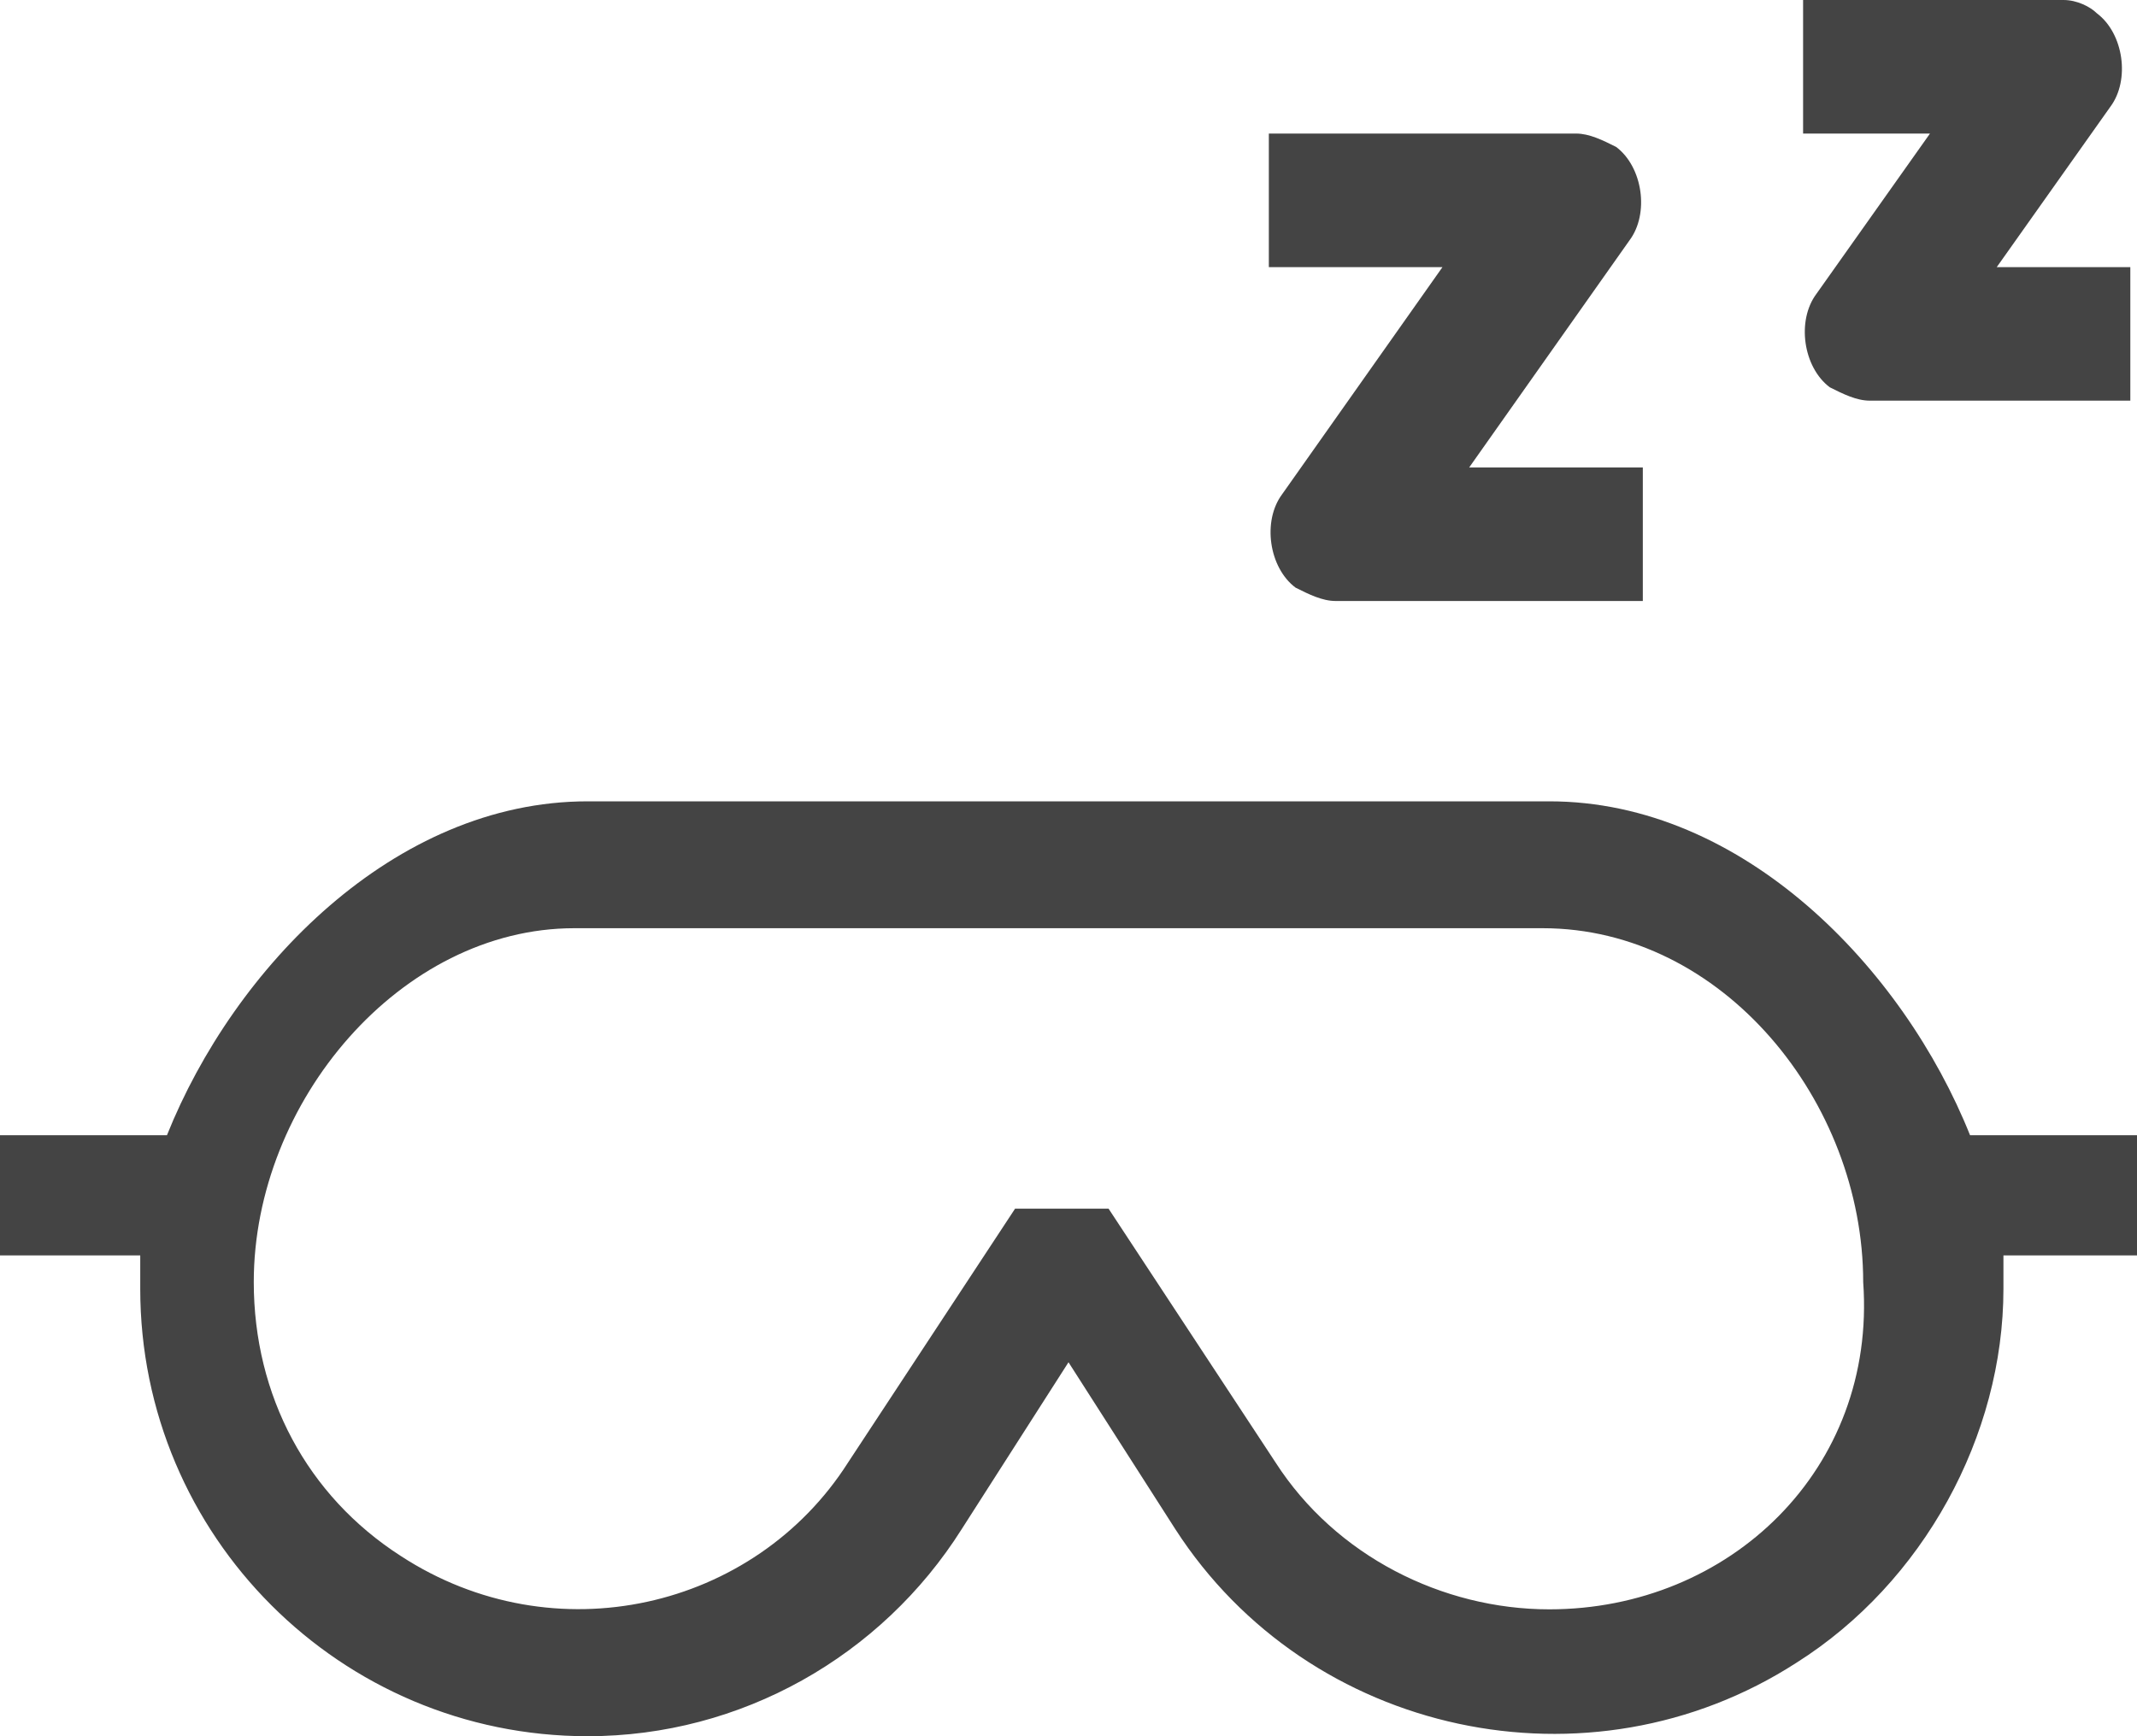
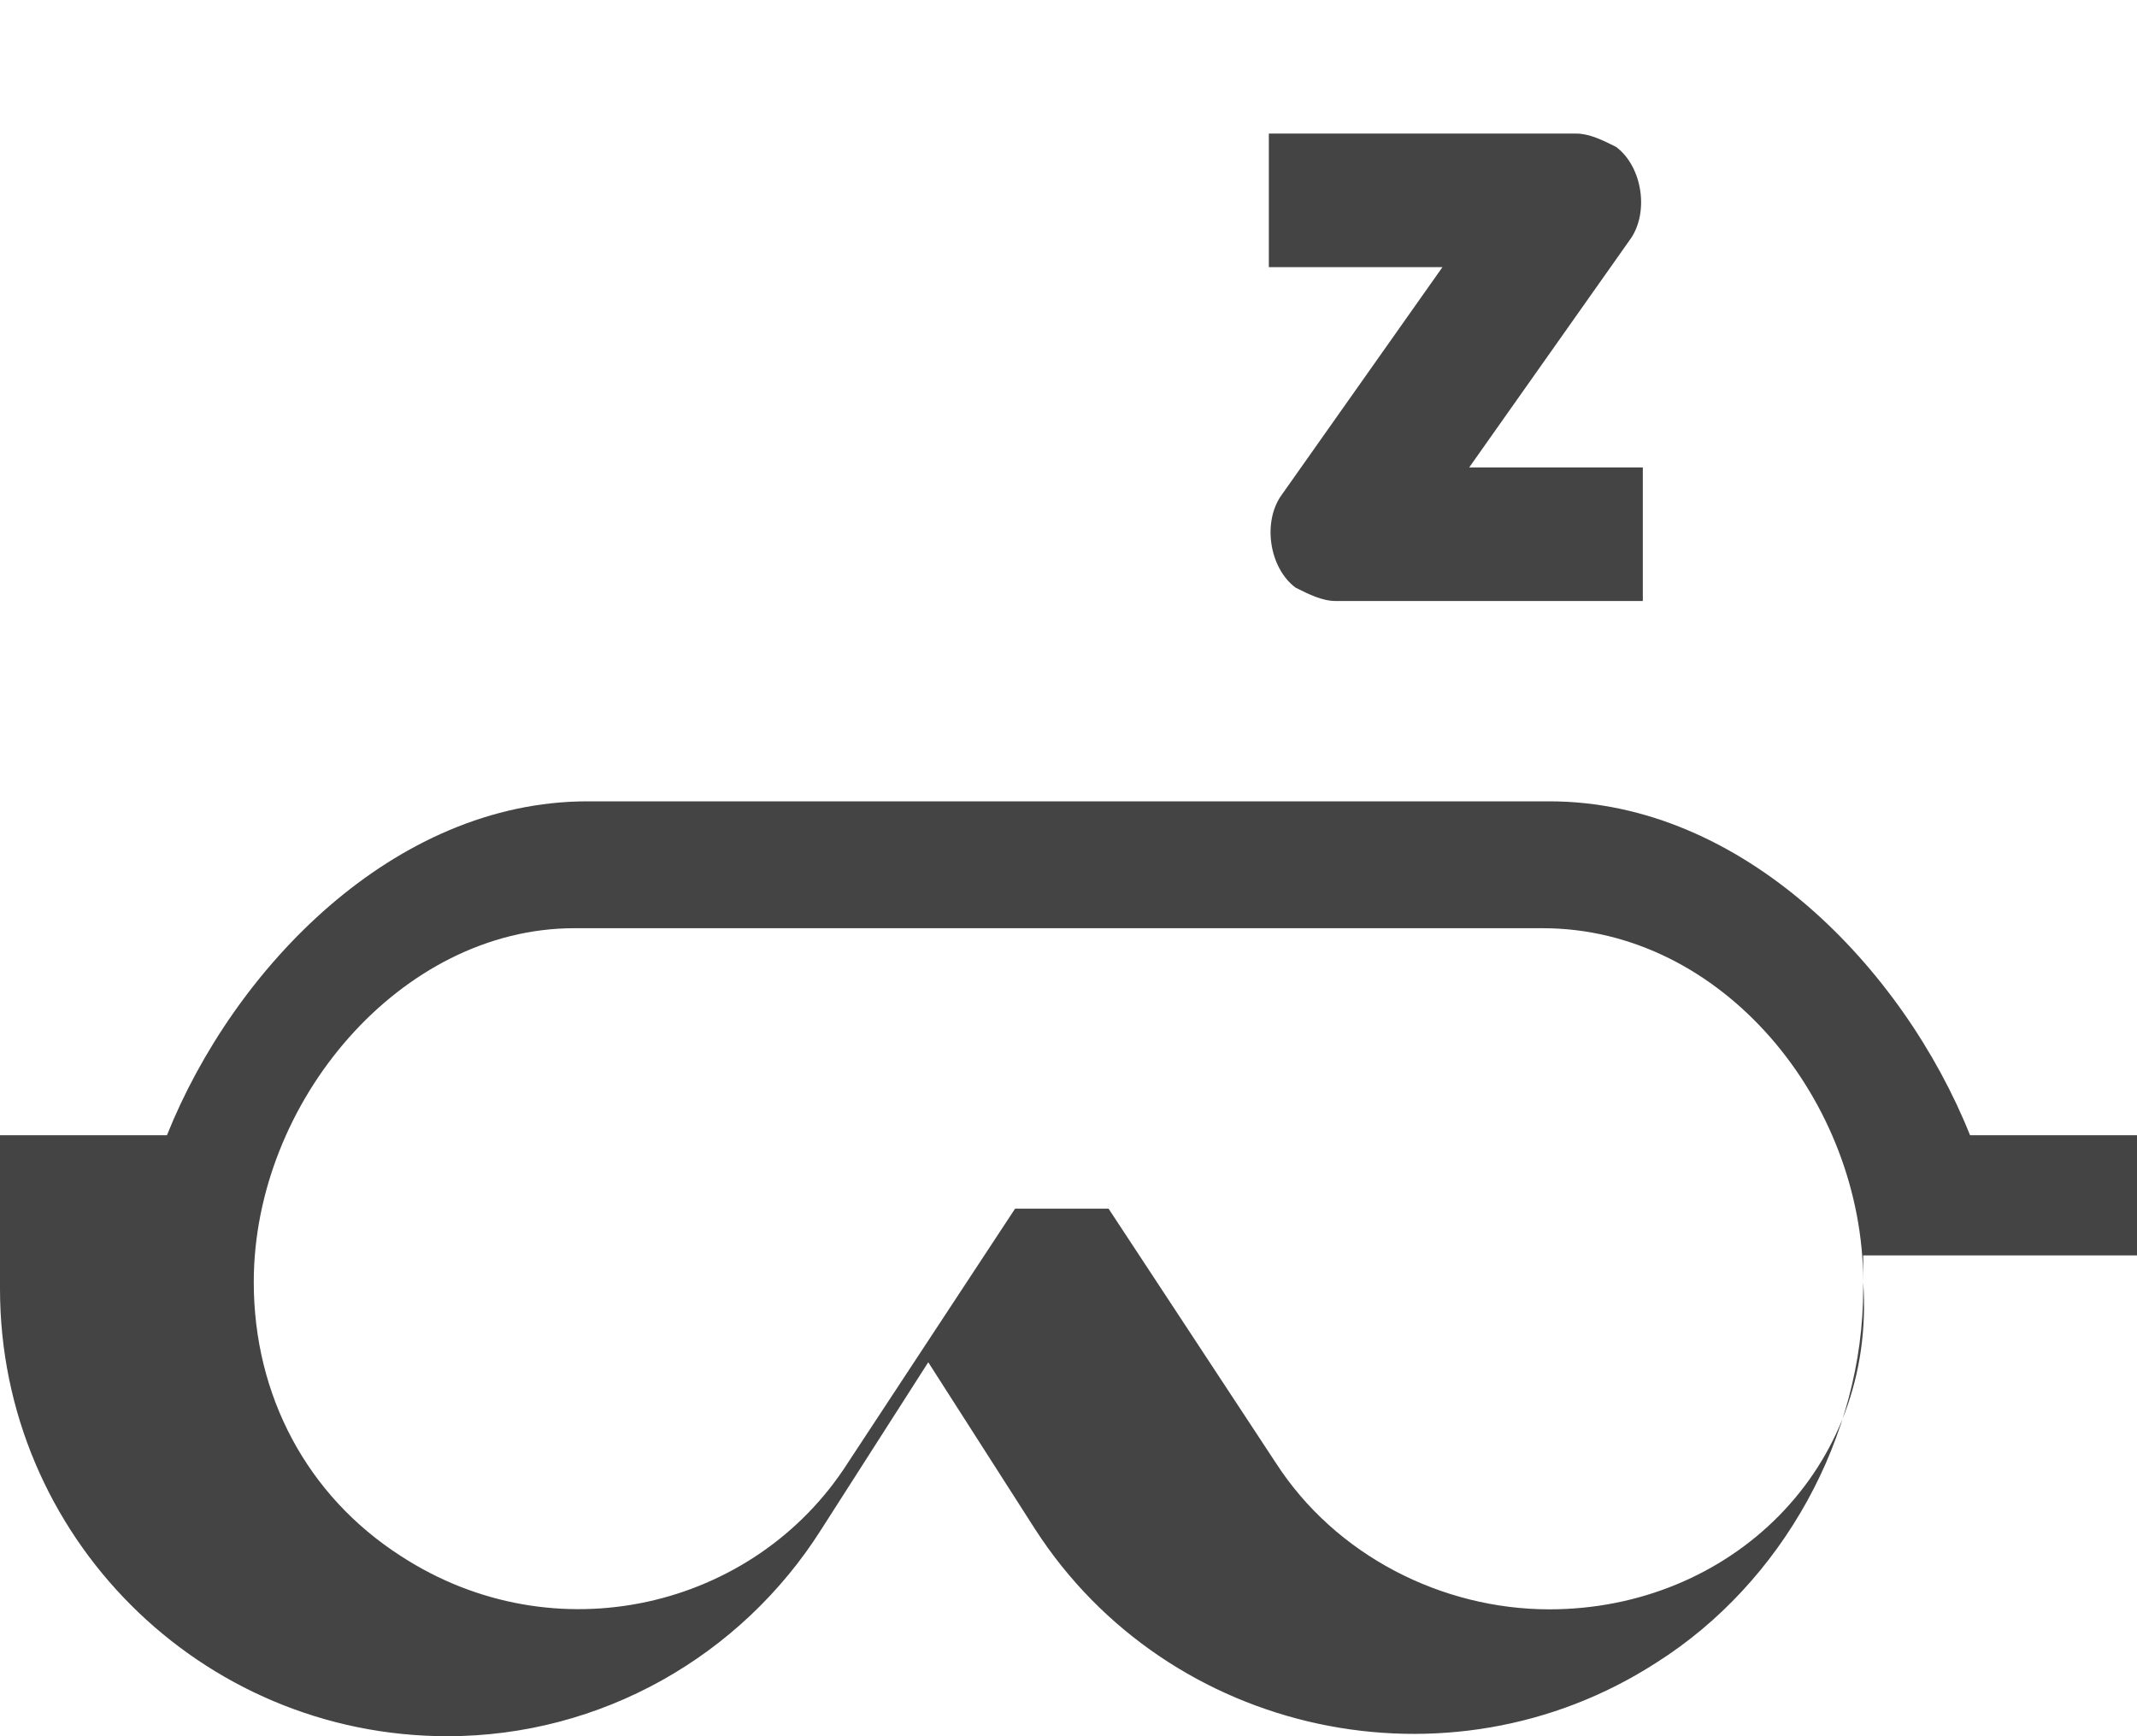
<svg xmlns="http://www.w3.org/2000/svg" version="1.1" id="Слой_1" x="0px" y="0px" viewBox="0 0 32 26" style="enable-background:new 0 0 32 26;" xml:space="preserve">
  <style type="text/css">
	.st0{fill:#444444;}
</style>
  <title>icon-1-03</title>
-   <path class="st0" d="M32,17h-2.5c-1-2.5-3.4-5-6.3-5H8.8c-2.9,0-5.3,2.5-6.3,5H0v1.8h2.1c0,0.2,0,0.3,0,0.5c0,3.7,3,6.7,6.7,6.7  c2.3,0,4.4-1.2,5.6-3.1l1.6-2.5l1.6,2.5c2,3.1,6.2,4,9.3,2c1.9-1.2,3.1-3.4,3.1-5.6c0-0.2,0-0.4,0-0.5H32V17z M23.2,24.1  c-1.6,0-3.2-0.8-4.1-2.2l-2.5-3.8h-1.4l-2.5,3.8c-1.4,2.2-4.4,2.9-6.7,1.4c-1.4-0.9-2.2-2.4-2.2-4.1c0-2.7,2.2-5.3,4.8-5.3h14.5  c2.7,0,4.8,2.6,4.8,5.3C28.1,22,25.9,24.1,23.2,24.1z" />
+   <path class="st0" d="M32,17h-2.5c-1-2.5-3.4-5-6.3-5H8.8c-2.9,0-5.3,2.5-6.3,5H0v1.8c0,0.2,0,0.3,0,0.5c0,3.7,3,6.7,6.7,6.7  c2.3,0,4.4-1.2,5.6-3.1l1.6-2.5l1.6,2.5c2,3.1,6.2,4,9.3,2c1.9-1.2,3.1-3.4,3.1-5.6c0-0.2,0-0.4,0-0.5H32V17z M23.2,24.1  c-1.6,0-3.2-0.8-4.1-2.2l-2.5-3.8h-1.4l-2.5,3.8c-1.4,2.2-4.4,2.9-6.7,1.4c-1.4-0.9-2.2-2.4-2.2-4.1c0-2.7,2.2-5.3,4.8-5.3h14.5  c2.7,0,4.8,2.6,4.8,5.3C28.1,22,25.9,24.1,23.2,24.1z" />
  <path class="st0" d="M24.4,3.6c0.3-0.4,0.2-1.1-0.2-1.4C24,2.1,23.8,2,23.6,2H19v2h2.6l-2.4,3.4c-0.3,0.4-0.2,1.1,0.2,1.4  C19.6,8.9,19.8,9,20,9h4.6V7h-2.6L24.4,3.6z" />
-   <path class="st0" d="M29.9,4l1.7-2.4c0.3-0.4,0.2-1.1-0.2-1.4C31.3,0.1,31.1,0,30.9,0H27v2h1.9l-1.7,2.4c-0.3,0.4-0.2,1.1,0.2,1.4  C27.6,5.9,27.8,6,28,6h3.9V4H29.9z" />
</svg>